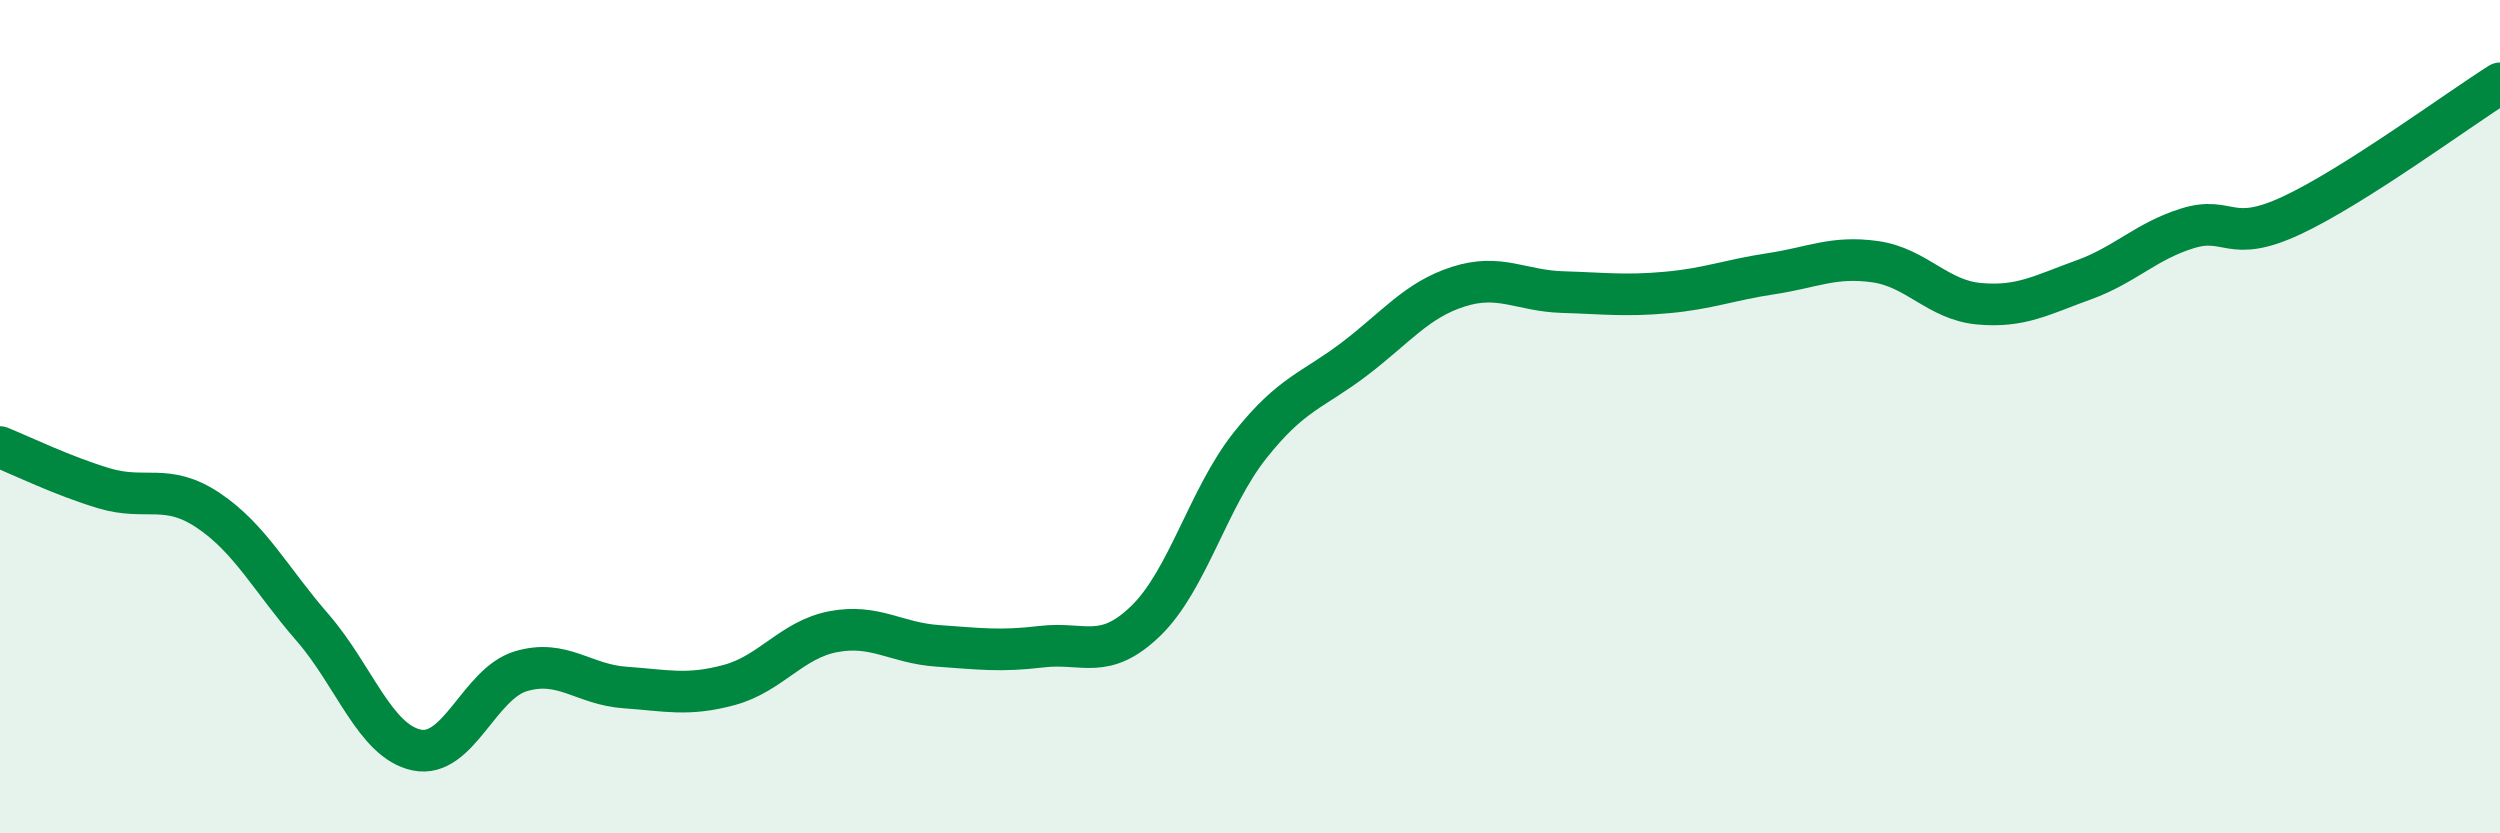
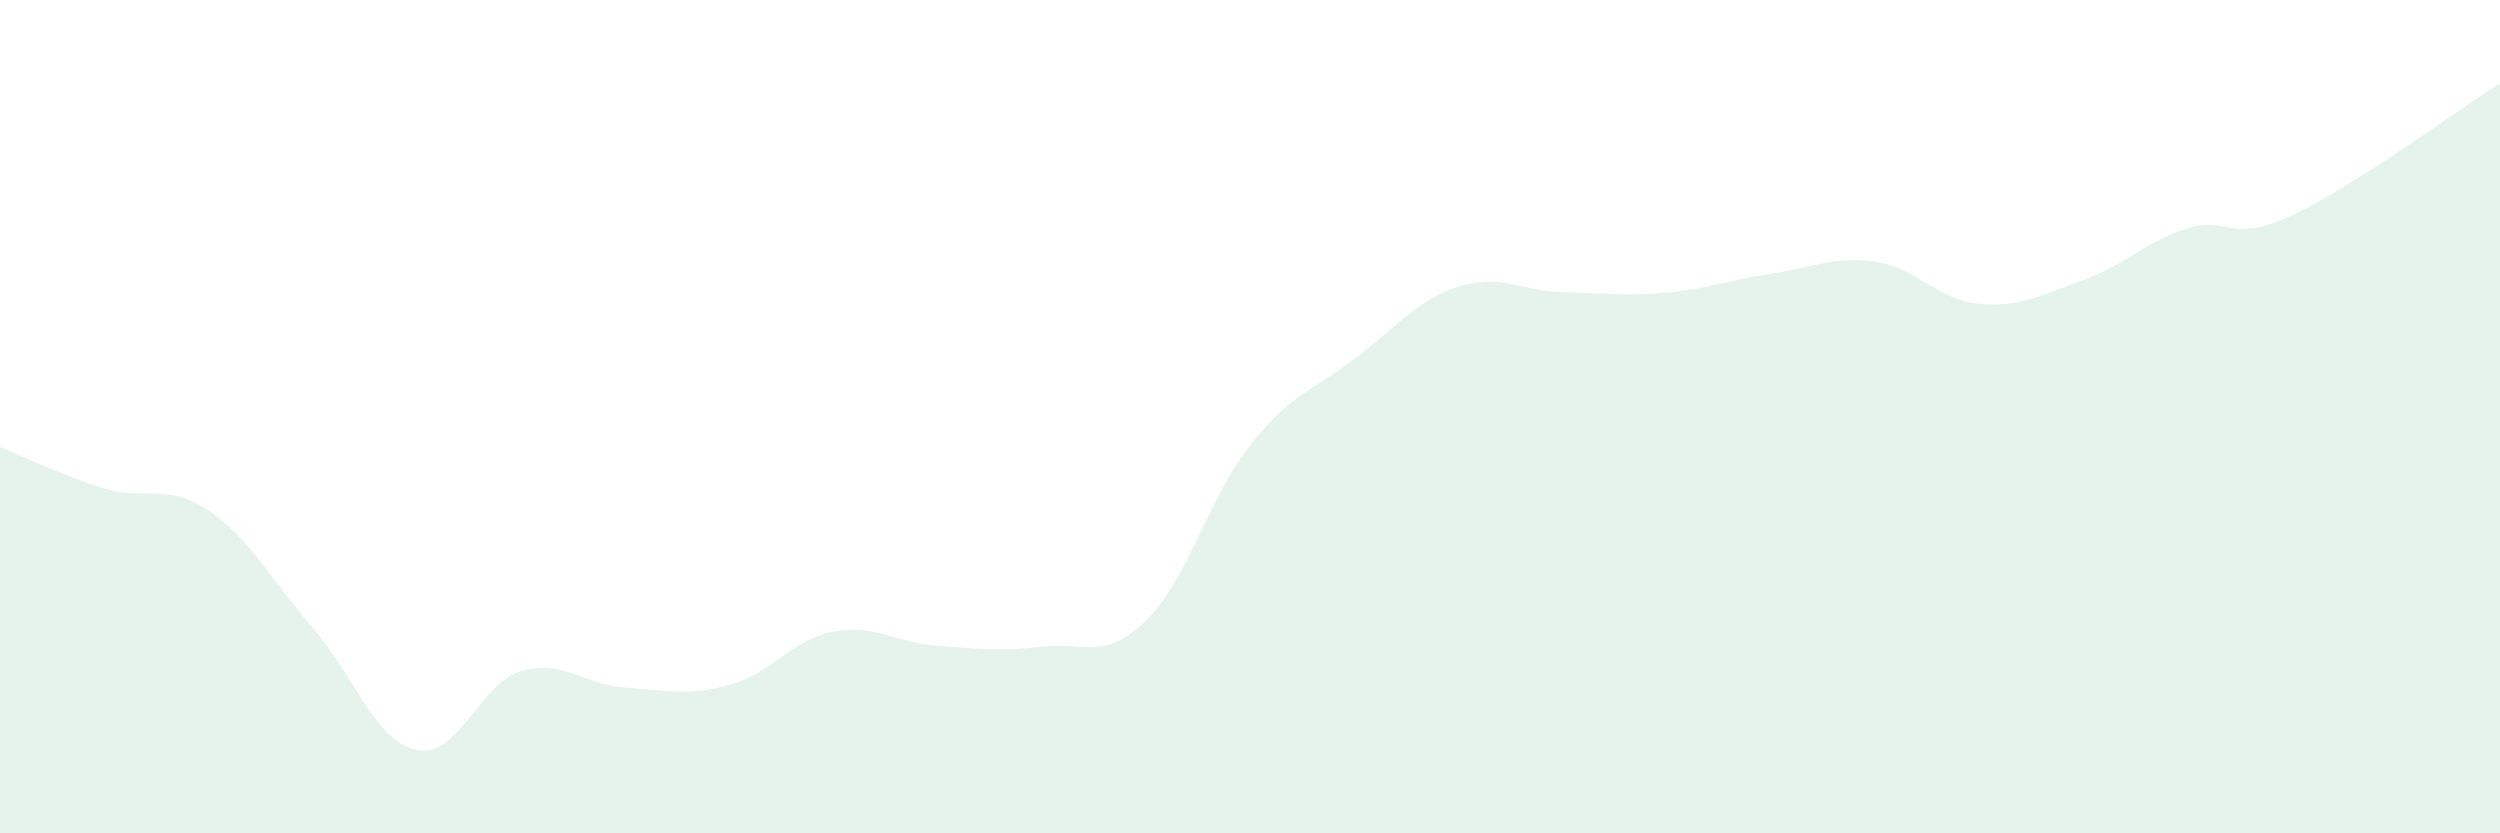
<svg xmlns="http://www.w3.org/2000/svg" width="60" height="20" viewBox="0 0 60 20">
  <path d="M 0,10.73 C 0.5,10.93 1.5,11.42 2.5,11.72 C 3.5,12.02 4,11.58 5,12.25 C 6,12.92 6.5,13.91 7.5,15.06 C 8.5,16.21 9,17.79 10,18 C 11,18.21 11.5,16.41 12.5,16.11 C 13.5,15.81 14,16.43 15,16.5 C 16,16.57 16.5,16.71 17.5,16.44 C 18.5,16.17 19,15.35 20,15.16 C 21,14.97 21.5,15.43 22.5,15.5 C 23.5,15.57 24,15.64 25,15.52 C 26,15.4 26.5,15.87 27.5,14.9 C 28.5,13.93 29,11.95 30,10.69 C 31,9.43 31.5,9.38 32.5,8.62 C 33.5,7.86 34,7.2 35,6.88 C 36,6.56 36.5,6.98 37.5,7.01 C 38.5,7.04 39,7.11 40,7.02 C 41,6.93 41.5,6.72 42.5,6.57 C 43.5,6.42 44,6.14 45,6.28 C 46,6.42 46.5,7.2 47.5,7.29 C 48.5,7.38 49,7.08 50,6.72 C 51,6.36 51.5,5.79 52.5,5.48 C 53.5,5.17 53.5,5.87 55,5.17 C 56.5,4.47 59,2.63 60,2L60 20L0 20Z" fill="#008740" opacity="0.1" stroke-linecap="round" stroke-linejoin="round" />
-   <path d="M 0,10.73 C 0.5,10.93 1.5,11.42 2.5,11.72 C 3.5,12.02 4,11.58 5,12.25 C 6,12.92 6.5,13.91 7.5,15.06 C 8.5,16.21 9,17.79 10,18 C 11,18.21 11.5,16.41 12.5,16.11 C 13.5,15.81 14,16.43 15,16.5 C 16,16.57 16.5,16.71 17.5,16.44 C 18.5,16.17 19,15.35 20,15.16 C 21,14.97 21.5,15.43 22.5,15.5 C 23.5,15.57 24,15.64 25,15.52 C 26,15.4 26.5,15.87 27.5,14.9 C 28.5,13.93 29,11.95 30,10.69 C 31,9.43 31.5,9.38 32.5,8.62 C 33.5,7.86 34,7.2 35,6.88 C 36,6.56 36.5,6.98 37.5,7.01 C 38.5,7.04 39,7.11 40,7.02 C 41,6.93 41.5,6.72 42.5,6.57 C 43.5,6.42 44,6.14 45,6.28 C 46,6.42 46.5,7.2 47.5,7.29 C 48.5,7.38 49,7.08 50,6.72 C 51,6.36 51.5,5.79 52.5,5.48 C 53.5,5.17 53.5,5.87 55,5.17 C 56.5,4.47 59,2.63 60,2" stroke="#008740" stroke-width="1" fill="none" stroke-linecap="round" stroke-linejoin="round" />
</svg>